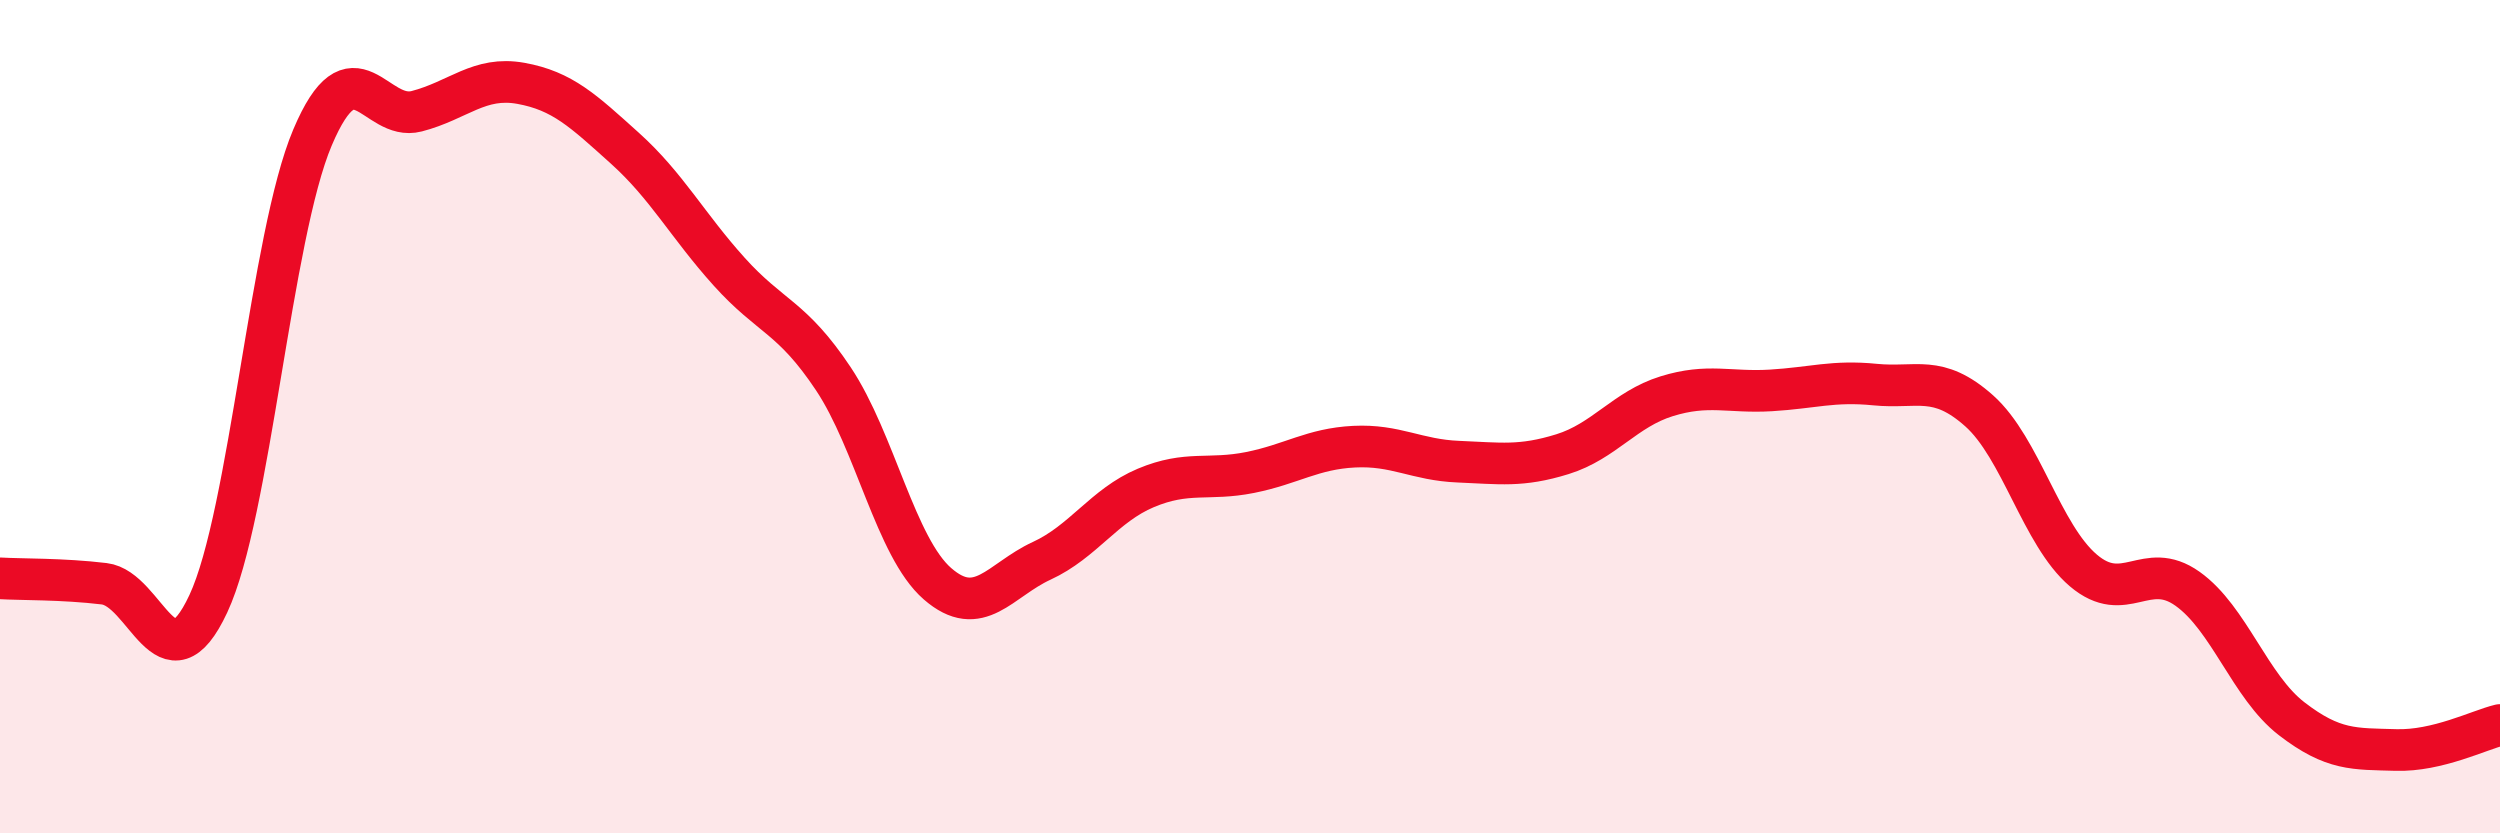
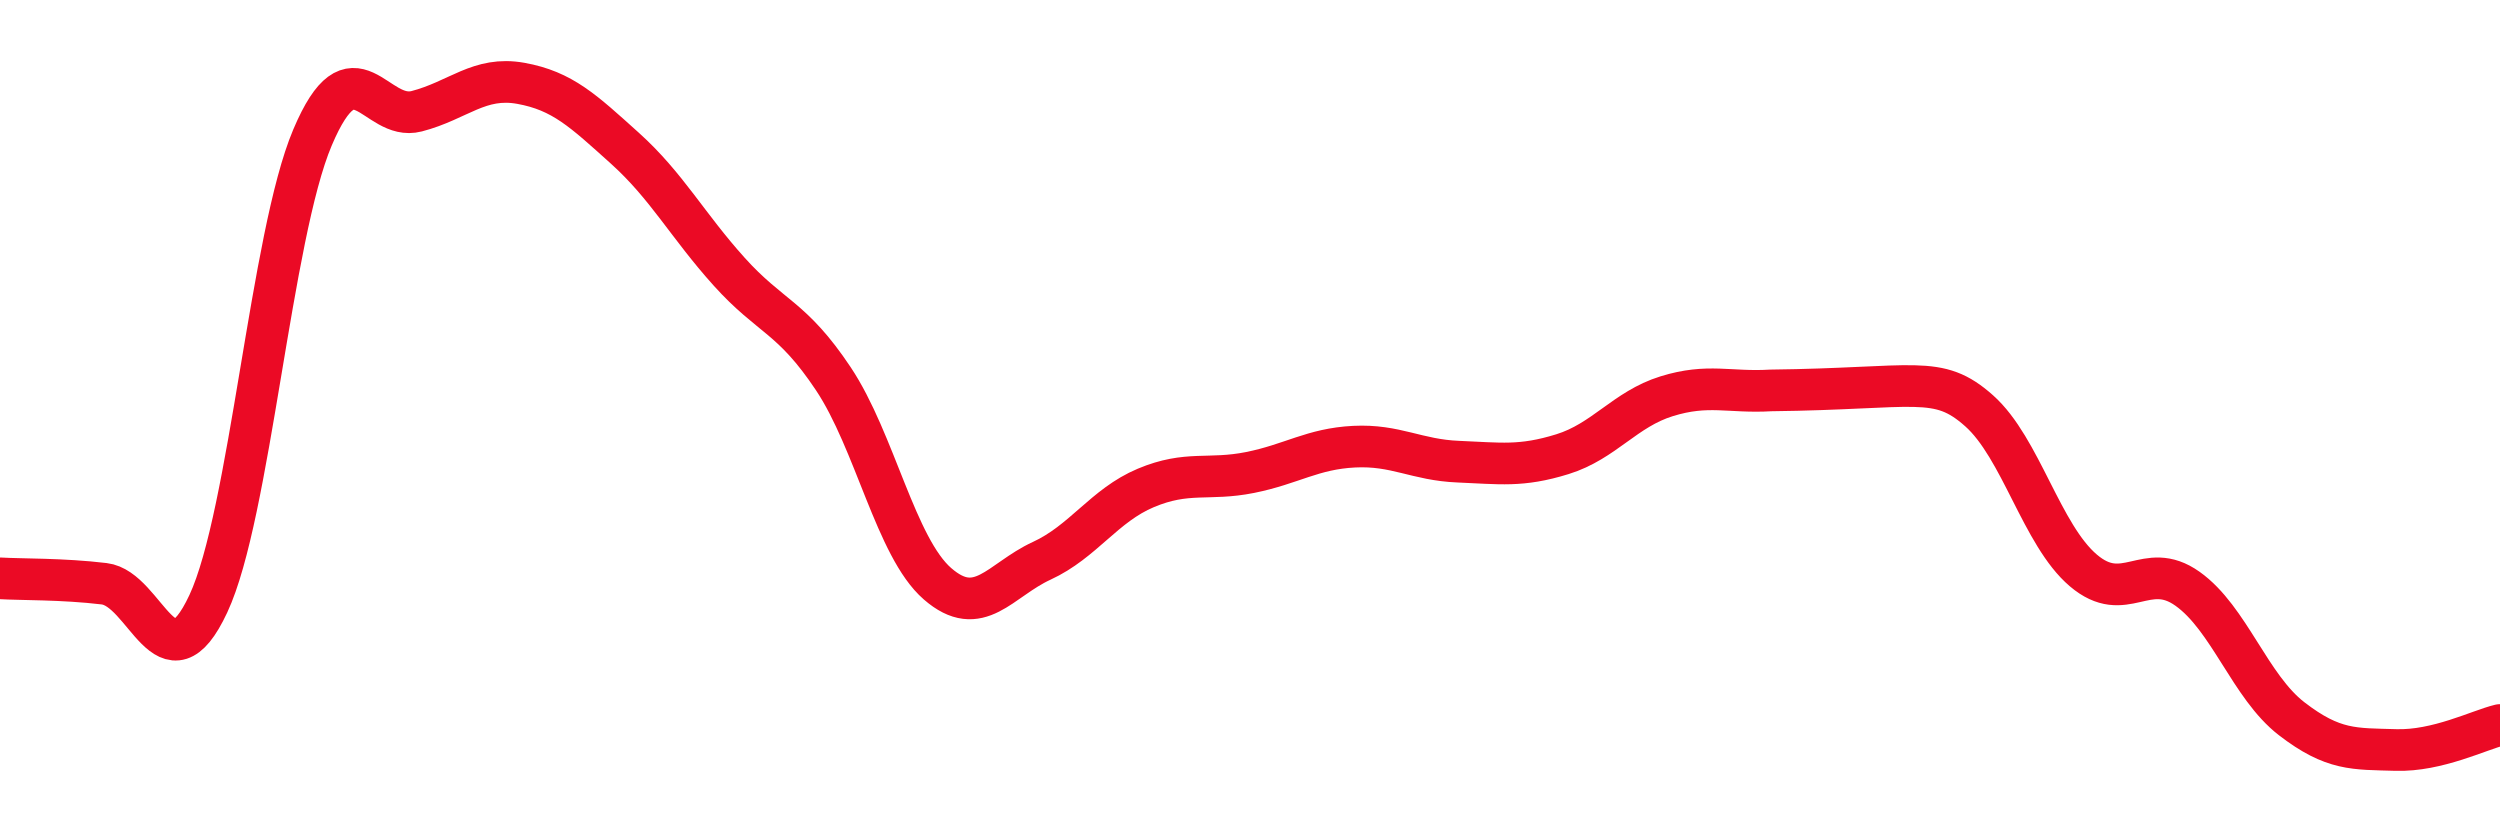
<svg xmlns="http://www.w3.org/2000/svg" width="60" height="20" viewBox="0 0 60 20">
-   <path d="M 0,13.88 C 0.5,13.91 1.5,13.89 2.5,14.01 C 3.5,14.13 4,16.63 5,14.49 C 6,12.35 6.5,5.66 7.5,3.3 C 8.5,0.94 9,2.93 10,2.67 C 11,2.41 11.5,1.82 12.5,2 C 13.5,2.18 14,2.66 15,3.56 C 16,4.46 16.5,5.41 17.5,6.52 C 18.5,7.63 19,7.59 20,9.09 C 21,10.59 21.5,13.14 22.5,14.01 C 23.5,14.88 24,13.92 25,13.46 C 26,13 26.5,12.13 27.5,11.71 C 28.5,11.29 29,11.54 30,11.34 C 31,11.14 31.5,10.77 32.5,10.72 C 33.5,10.67 34,11.04 35,11.08 C 36,11.12 36.5,11.21 37.5,10.9 C 38.5,10.59 39,9.82 40,9.51 C 41,9.2 41.5,9.43 42.5,9.37 C 43.5,9.31 44,9.13 45,9.23 C 46,9.33 46.5,8.97 47.5,9.86 C 48.5,10.75 49,12.84 50,13.69 C 51,14.54 51.5,13.42 52.5,14.13 C 53.5,14.84 54,16.48 55,17.25 C 56,18.02 56.5,17.97 57.5,18 C 58.5,18.03 59.5,17.52 60,17.4L60 20L0 20Z" fill="#EB0A25" opacity="0.1" stroke-linecap="round" stroke-linejoin="round" />
-   <path d="M 0,13.88 C 0.5,13.91 1.5,13.89 2.5,14.01 C 3.5,14.13 4,16.63 5,14.49 C 6,12.35 6.5,5.66 7.5,3.3 C 8.5,0.94 9,2.93 10,2.67 C 11,2.41 11.5,1.82 12.5,2 C 13.5,2.18 14,2.66 15,3.56 C 16,4.46 16.5,5.41 17.5,6.52 C 18.5,7.63 19,7.59 20,9.09 C 21,10.59 21.5,13.14 22.5,14.01 C 23.5,14.88 24,13.92 25,13.46 C 26,13 26.5,12.13 27.5,11.71 C 28.5,11.29 29,11.54 30,11.34 C 31,11.14 31.5,10.77 32.5,10.72 C 33.5,10.67 34,11.04 35,11.08 C 36,11.12 36.5,11.21 37.5,10.9 C 38.5,10.59 39,9.82 40,9.51 C 41,9.2 41.5,9.43 42.5,9.37 C 43.5,9.31 44,9.13 45,9.23 C 46,9.33 46.5,8.97 47.5,9.86 C 48.5,10.75 49,12.84 50,13.69 C 51,14.54 51.5,13.42 52.5,14.13 C 53.5,14.84 54,16.48 55,17.25 C 56,18.02 56.5,17.97 57.5,18 C 58.5,18.03 59.5,17.52 60,17.4" stroke="#EB0A25" stroke-width="1" fill="none" stroke-linecap="round" stroke-linejoin="round" />
+   <path d="M 0,13.88 C 0.5,13.91 1.5,13.89 2.5,14.01 C 3.5,14.13 4,16.63 5,14.49 C 6,12.35 6.5,5.66 7.5,3.3 C 8.5,0.94 9,2.93 10,2.67 C 11,2.41 11.5,1.82 12.5,2 C 13.5,2.18 14,2.66 15,3.56 C 16,4.46 16.5,5.41 17.5,6.52 C 18.5,7.63 19,7.59 20,9.09 C 21,10.59 21.5,13.14 22.5,14.01 C 23.5,14.88 24,13.92 25,13.46 C 26,13 26.5,12.13 27.5,11.71 C 28.5,11.29 29,11.54 30,11.34 C 31,11.14 31.5,10.77 32.5,10.72 C 33.5,10.67 34,11.04 35,11.08 C 36,11.12 36.5,11.21 37.5,10.9 C 38.5,10.59 39,9.82 40,9.51 C 41,9.2 41.5,9.43 42.5,9.37 C 46,9.33 46.5,8.97 47.5,9.86 C 48.5,10.75 49,12.84 50,13.69 C 51,14.54 51.5,13.42 52.5,14.13 C 53.5,14.84 54,16.48 55,17.25 C 56,18.02 56.5,17.97 57.5,18 C 58.5,18.03 59.5,17.52 60,17.4" stroke="#EB0A25" stroke-width="1" fill="none" stroke-linecap="round" stroke-linejoin="round" />
</svg>